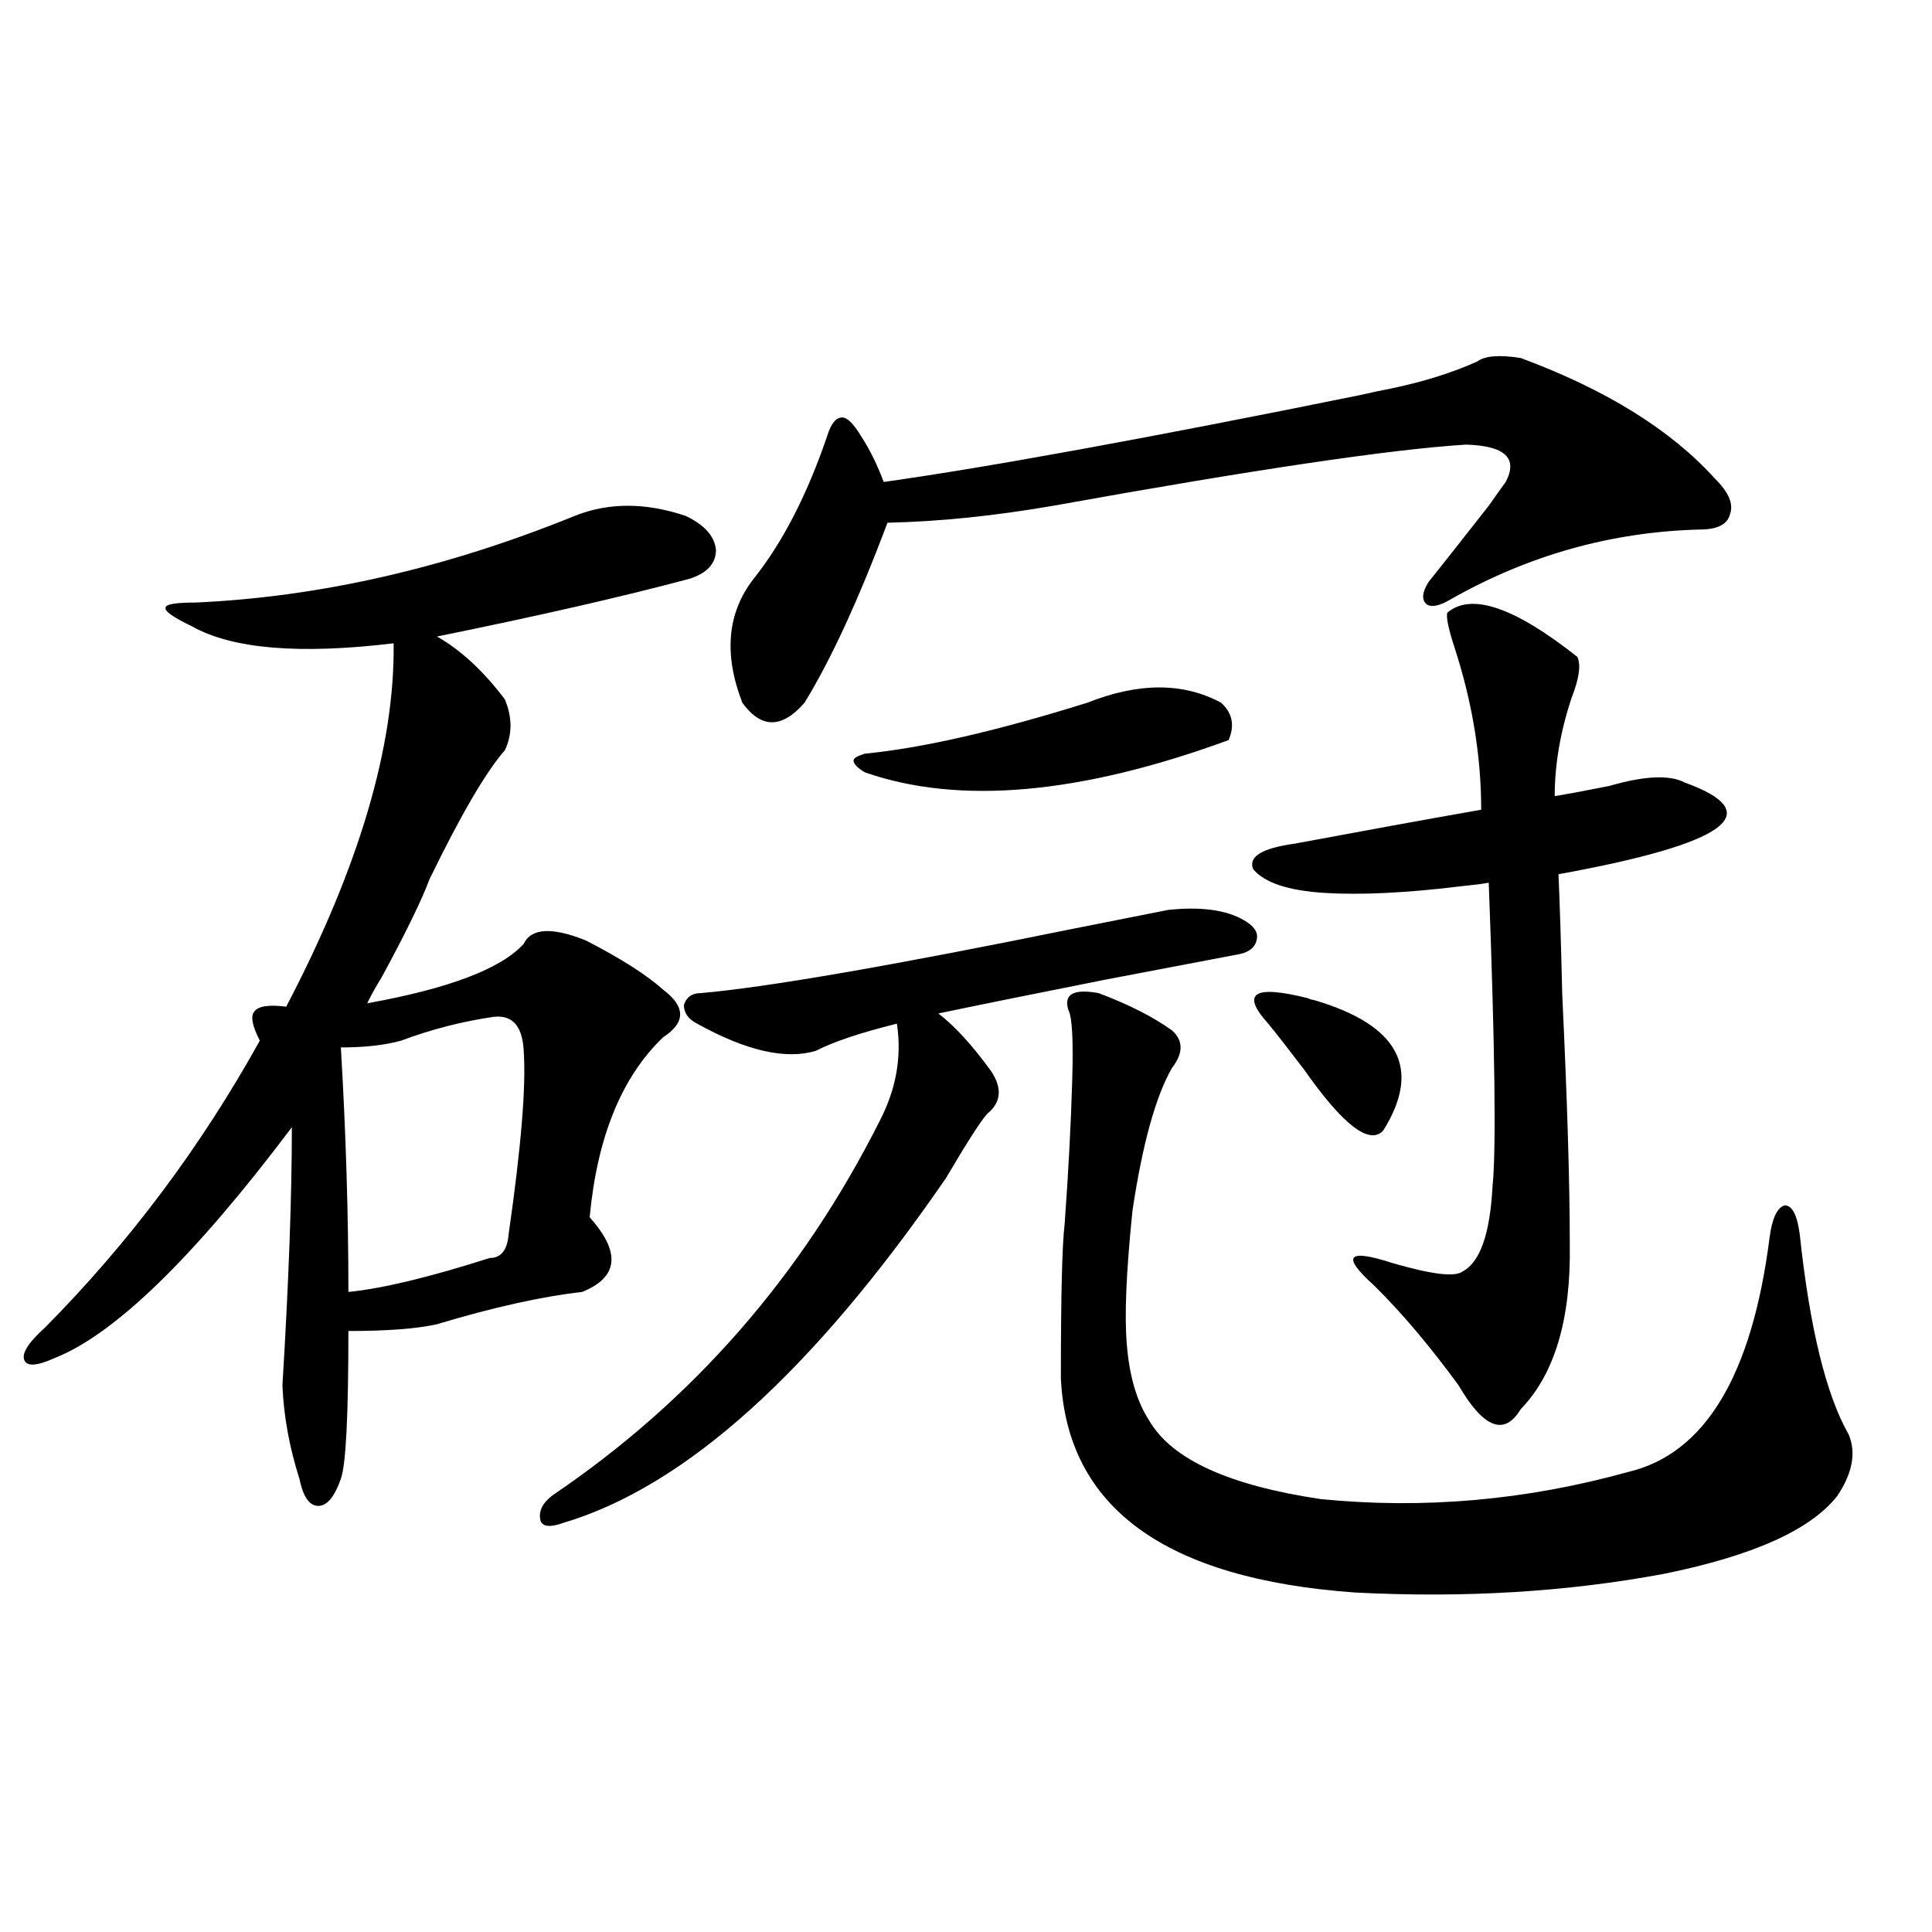
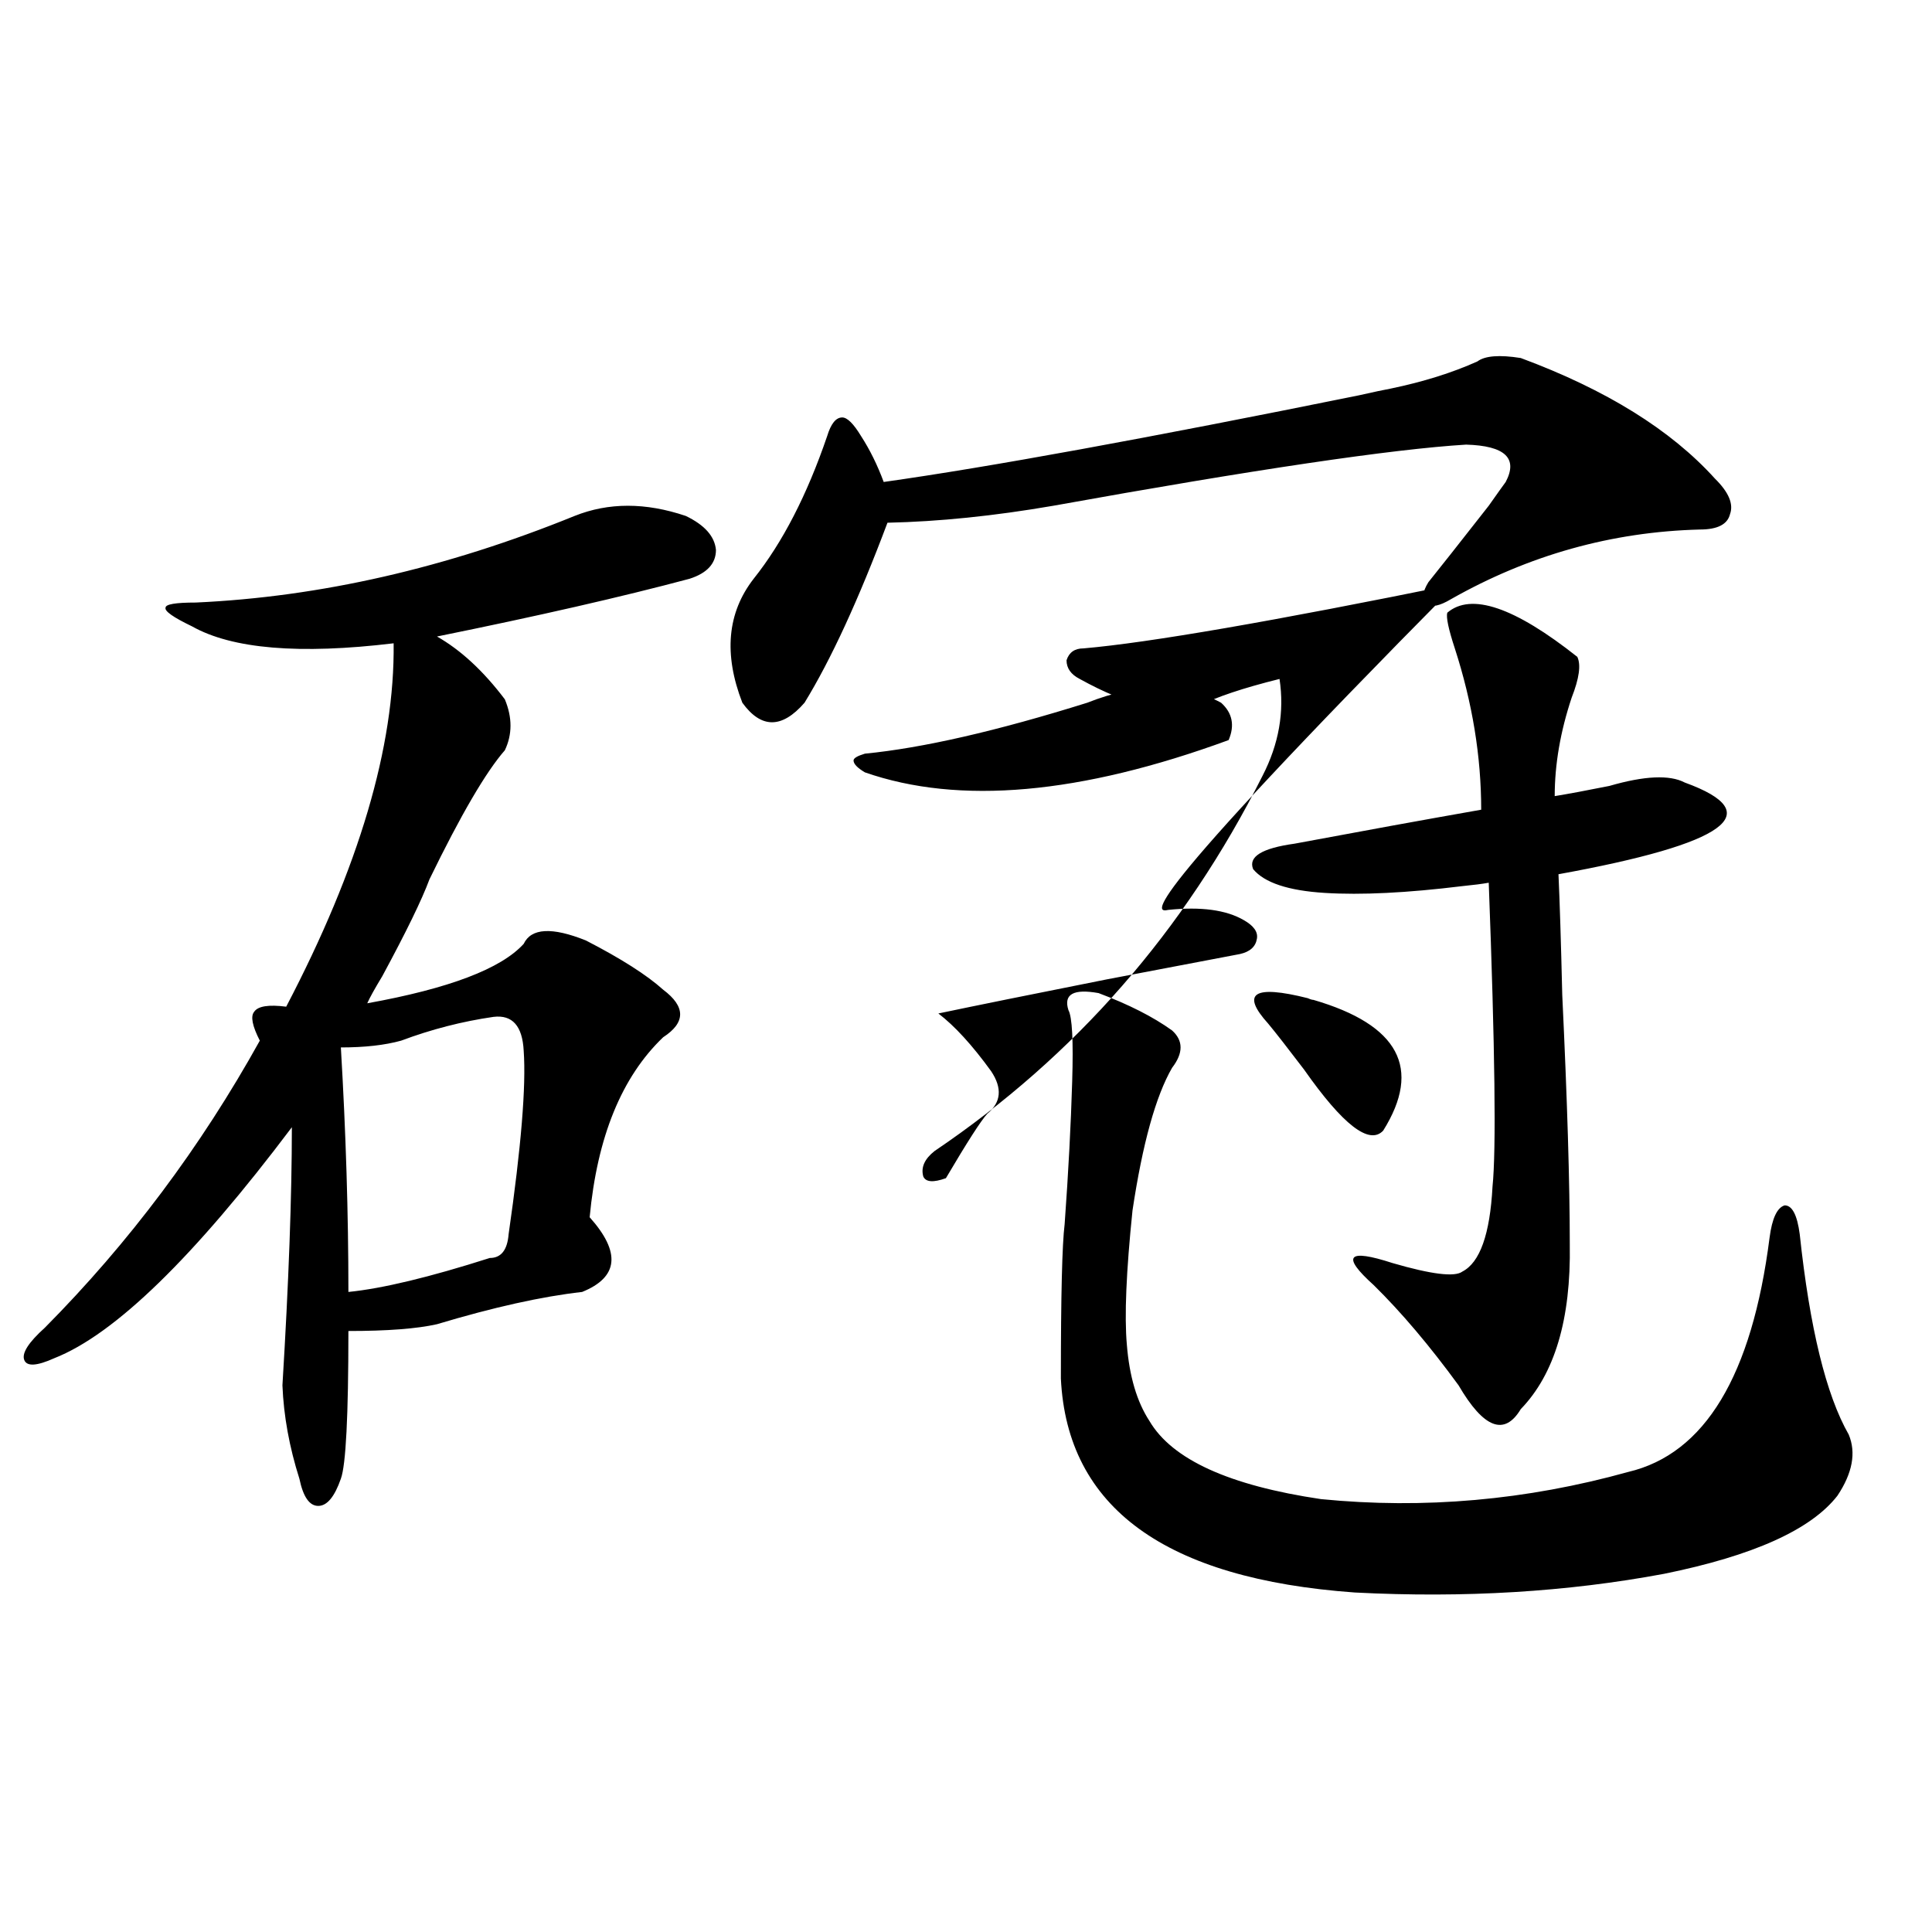
<svg xmlns="http://www.w3.org/2000/svg" version="1.1" id="图层_1" x="0px" y="0px" width="1000px" height="1000px" viewBox="0 0 1000 1000" enable-background="new 0 0 1000 1000" xml:space="preserve">
-   <path d="M297.407,267.051c17.561-7.031,36.737-7.031,57.56,0c9.756,4.696,14.954,10.547,15.609,17.578  c0,7.031-4.558,12.017-13.658,14.941c-35.121,9.38-78.702,19.336-130.729,29.883c12.348,7.031,24.055,17.88,35.121,32.52  c3.902,9.38,3.902,18.169,0,26.367c-9.756,11.138-22.773,33.398-39.023,66.797c-3.902,10.547-12.042,27.246-24.39,50.098  c-3.902,6.454-6.509,11.138-7.805,14.063c42.271-7.608,69.267-17.866,80.974-30.762c3.902-8.198,14.634-8.789,32.194-1.758  c18.201,9.38,31.539,17.88,39.999,25.488c11.707,8.789,11.707,17.001,0,24.609c-21.463,20.517-34.146,51.567-38.048,93.164  c16.25,18.169,14.954,31.063-3.902,38.672c-20.822,2.349-45.853,7.91-75.12,16.699c-10.411,2.349-25.7,3.516-45.853,3.516  c0,43.945-1.311,69.434-3.902,76.465c-3.262,9.38-7.164,14.063-11.707,14.063c-4.558,0-7.805-4.683-9.756-14.063  c-5.213-16.397-8.14-32.52-8.78-48.34c3.247-53.312,4.878-97.847,4.878-133.594c-50.73,67.388-91.705,107.227-122.924,119.531  c-9.115,4.106-14.313,4.395-15.609,0.879c-1.311-3.516,2.271-9.077,10.731-16.699c43.566-43.945,80.639-93.452,111.217-148.535  c-3.902-7.608-4.878-12.593-2.927-14.941c1.951-2.925,7.47-3.804,16.585-2.637c37.713-72.07,56.249-134.761,55.608-188.086  c-48.779,5.864-83.58,2.938-104.388-8.789c-9.756-4.683-14.313-7.91-13.658-9.668c0-1.758,5.198-2.637,15.609-2.637  C165.703,308.95,231.067,294.009,297.407,267.051z M255.457,526.328c-16.265,2.349-32.194,6.454-47.804,12.305  c-8.46,2.349-18.871,3.516-31.219,3.516c2.592,43.945,3.902,86.133,3.902,126.563c17.561-1.758,41.95-7.608,73.169-17.578  c5.854,0,9.101-4.093,9.756-12.305c6.494-45.112,9.101-76.753,7.805-94.922C270.411,531.024,265.213,525.161,255.457,526.328z   M604.717,470.957c16.905-1.758,29.908,0,39.023,5.273c5.198,2.938,7.47,6.152,6.829,9.668c-0.655,4.106-3.582,6.743-8.78,7.91  c-15.609,2.938-38.703,7.333-69.267,13.184c-38.383,7.622-67.315,13.485-86.827,17.578c8.445,6.454,17.561,16.411,27.316,29.883  c5.854,8.789,5.198,16.122-1.951,21.973c-3.262,3.516-10.411,14.653-21.463,33.398C420.651,710.02,354.632,769.497,291.554,788.242  c-6.509,2.349-10.411,2.06-11.707-0.879c-1.311-4.683,0.641-9.077,5.854-13.184c72.834-49.219,129.418-113.956,169.752-194.238  c8.445-16.397,11.372-33.097,8.78-50.098c-18.871,4.696-32.85,9.38-41.95,14.063c-15.609,4.696-36.097,0-61.462-14.063  c-4.558-2.335-6.829-5.562-6.829-9.668c1.296-4.093,4.223-6.152,8.78-6.152c33.811-2.925,98.199-14.063,193.166-33.398  C582.599,475.352,598.863,472.138,604.717,470.957z M764.713,187.07c3.902-2.925,11.372-3.516,22.438-1.758  c44.222,16.411,77.712,37.216,100.485,62.402c7.149,7.031,9.756,13.184,7.805,18.457c-1.311,5.273-6.509,7.91-15.609,7.91  c-45.532,1.181-88.458,13.184-128.777,36.035c-5.854,3.516-10.091,4.395-12.683,2.637c-2.606-2.335-2.286-6.152,0.976-11.426  c5.198-6.44,15.609-19.624,31.219-39.551c4.543-6.44,7.47-10.547,8.78-12.305c6.494-12.305-0.335-18.745-20.487-19.336  c-38.383,2.349-109.601,12.896-213.653,31.641c-30.578,5.273-59.19,8.212-85.852,8.789c-14.969,39.853-29.268,70.903-42.926,93.164  c-11.707,13.485-22.438,13.485-32.194,0c-9.756-25.187-7.805-46.582,5.854-64.16c14.954-18.745,27.637-43.354,38.048-73.828  c1.951-6.44,4.543-9.668,7.805-9.668c2.592,0,5.854,3.228,9.756,9.668c4.543,7.031,8.445,14.941,11.707,23.73  c53.978-7.608,135.927-22.55,245.848-44.824c7.805-1.758,13.323-2.925,16.585-3.516C736.741,197.617,751.695,192.935,764.713,187.07  z M562.767,363.73c26.661-10.547,49.755-10.547,69.267,0c5.854,5.273,7.149,11.728,3.902,19.336  c-76.751,28.125-139.509,33.7-188.288,16.699c-3.902-2.335-5.854-4.395-5.854-6.152c0-1.167,1.951-2.335,5.854-3.516  C477.556,387.173,515.938,378.384,562.767,363.73z M568.62,514.023c15.609,5.864,28.292,12.305,38.048,19.336  c5.854,5.273,5.854,11.728,0,19.336c-8.46,14.653-15.289,39.263-20.487,73.828c-3.262,31.641-4.237,54.794-2.927,69.434  c1.296,16.411,5.198,29.595,11.707,39.551c11.707,19.927,41.295,33.398,88.778,40.43c53.322,5.273,106.339,0.591,159.021-14.063  c39.664-9.366,64.054-49.796,73.169-121.289c1.296-9.956,3.902-15.519,7.805-16.699c3.902,0,6.494,4.985,7.805,14.941  c5.198,48.642,13.658,83.208,25.365,103.711c3.902,9.38,1.951,19.927-5.854,31.641c-13.658,17.578-43.581,31.063-89.754,40.43  c-50.09,9.366-103.412,12.593-159.996,9.668c-98.214-7.031-148.944-43.945-152.191-110.742c0-42.765,0.641-69.434,1.951-79.98  c1.951-26.944,3.247-51.554,3.902-73.828c0.641-21.094,0-33.398-1.951-36.914C550.404,514.614,555.603,511.688,568.62,514.023z   M749.104,317.148c12.348-10.547,34.786-2.925,67.315,22.852c1.951,4.106,0.976,11.138-2.927,21.094  c-5.854,17.578-8.78,34.579-8.78,50.977c7.149-1.167,16.585-2.925,28.292-5.273c18.201-5.273,31.219-5.851,39.023-1.758  c43.566,15.82,21.783,31.641-65.364,47.461c0.641,14.063,1.296,34.868,1.951,62.402c2.592,54.492,3.902,97.559,3.902,129.199  c0.641,38.672-7.805,67.099-25.365,85.254c-8.46,14.063-19.191,9.97-32.194-12.305c-14.969-20.503-29.603-37.793-43.901-51.855  c-16.92-15.229-13.658-19.034,9.756-11.426c20.152,5.864,32.194,7.333,36.097,4.395c9.101-4.683,14.299-19.336,15.609-43.945  c1.951-18.745,1.296-71.191-1.951-157.324c-3.262,0.591-7.805,1.181-13.658,1.758c-28.627,3.516-52.361,4.696-71.218,3.516  c-18.871-1.167-31.219-5.273-37.072-12.305c-2.606-6.44,4.543-10.835,21.463-13.184c34.466-6.44,66.66-12.305,96.583-17.578  c0-27.534-4.558-55.371-13.658-83.496C749.744,325.649,748.448,319.497,749.104,317.148z M656.423,529.844  c-14.313-15.82-7.484-20.215,20.487-13.184c1.296,0.591,2.271,0.879,2.927,0.879c44.222,12.896,56.249,35.458,36.097,67.676  c-7.164,7.622-20.822-2.925-40.975-31.641C666.499,542.45,660.325,534.54,656.423,529.844z" />
+   <path d="M297.407,267.051c17.561-7.031,36.737-7.031,57.56,0c9.756,4.696,14.954,10.547,15.609,17.578  c0,7.031-4.558,12.017-13.658,14.941c-35.121,9.38-78.702,19.336-130.729,29.883c12.348,7.031,24.055,17.88,35.121,32.52  c3.902,9.38,3.902,18.169,0,26.367c-9.756,11.138-22.773,33.398-39.023,66.797c-3.902,10.547-12.042,27.246-24.39,50.098  c-3.902,6.454-6.509,11.138-7.805,14.063c42.271-7.608,69.267-17.866,80.974-30.762c3.902-8.198,14.634-8.789,32.194-1.758  c18.201,9.38,31.539,17.88,39.999,25.488c11.707,8.789,11.707,17.001,0,24.609c-21.463,20.517-34.146,51.567-38.048,93.164  c16.25,18.169,14.954,31.063-3.902,38.672c-20.822,2.349-45.853,7.91-75.12,16.699c-10.411,2.349-25.7,3.516-45.853,3.516  c0,43.945-1.311,69.434-3.902,76.465c-3.262,9.38-7.164,14.063-11.707,14.063c-4.558,0-7.805-4.683-9.756-14.063  c-5.213-16.397-8.14-32.52-8.78-48.34c3.247-53.312,4.878-97.847,4.878-133.594c-50.73,67.388-91.705,107.227-122.924,119.531  c-9.115,4.106-14.313,4.395-15.609,0.879c-1.311-3.516,2.271-9.077,10.731-16.699c43.566-43.945,80.639-93.452,111.217-148.535  c-3.902-7.608-4.878-12.593-2.927-14.941c1.951-2.925,7.47-3.804,16.585-2.637c37.713-72.07,56.249-134.761,55.608-188.086  c-48.779,5.864-83.58,2.938-104.388-8.789c-9.756-4.683-14.313-7.91-13.658-9.668c0-1.758,5.198-2.637,15.609-2.637  C165.703,308.95,231.067,294.009,297.407,267.051z M255.457,526.328c-16.265,2.349-32.194,6.454-47.804,12.305  c-8.46,2.349-18.871,3.516-31.219,3.516c2.592,43.945,3.902,86.133,3.902,126.563c17.561-1.758,41.95-7.608,73.169-17.578  c5.854,0,9.101-4.093,9.756-12.305c6.494-45.112,9.101-76.753,7.805-94.922C270.411,531.024,265.213,525.161,255.457,526.328z   M604.717,470.957c16.905-1.758,29.908,0,39.023,5.273c5.198,2.938,7.47,6.152,6.829,9.668c-0.655,4.106-3.582,6.743-8.78,7.91  c-15.609,2.938-38.703,7.333-69.267,13.184c-38.383,7.622-67.315,13.485-86.827,17.578c8.445,6.454,17.561,16.411,27.316,29.883  c5.854,8.789,5.198,16.122-1.951,21.973c-3.262,3.516-10.411,14.653-21.463,33.398c-6.509,2.349-10.411,2.06-11.707-0.879c-1.311-4.683,0.641-9.077,5.854-13.184c72.834-49.219,129.418-113.956,169.752-194.238  c8.445-16.397,11.372-33.097,8.78-50.098c-18.871,4.696-32.85,9.38-41.95,14.063c-15.609,4.696-36.097,0-61.462-14.063  c-4.558-2.335-6.829-5.562-6.829-9.668c1.296-4.093,4.223-6.152,8.78-6.152c33.811-2.925,98.199-14.063,193.166-33.398  C582.599,475.352,598.863,472.138,604.717,470.957z M764.713,187.07c3.902-2.925,11.372-3.516,22.438-1.758  c44.222,16.411,77.712,37.216,100.485,62.402c7.149,7.031,9.756,13.184,7.805,18.457c-1.311,5.273-6.509,7.91-15.609,7.91  c-45.532,1.181-88.458,13.184-128.777,36.035c-5.854,3.516-10.091,4.395-12.683,2.637c-2.606-2.335-2.286-6.152,0.976-11.426  c5.198-6.44,15.609-19.624,31.219-39.551c4.543-6.44,7.47-10.547,8.78-12.305c6.494-12.305-0.335-18.745-20.487-19.336  c-38.383,2.349-109.601,12.896-213.653,31.641c-30.578,5.273-59.19,8.212-85.852,8.789c-14.969,39.853-29.268,70.903-42.926,93.164  c-11.707,13.485-22.438,13.485-32.194,0c-9.756-25.187-7.805-46.582,5.854-64.16c14.954-18.745,27.637-43.354,38.048-73.828  c1.951-6.44,4.543-9.668,7.805-9.668c2.592,0,5.854,3.228,9.756,9.668c4.543,7.031,8.445,14.941,11.707,23.73  c53.978-7.608,135.927-22.55,245.848-44.824c7.805-1.758,13.323-2.925,16.585-3.516C736.741,197.617,751.695,192.935,764.713,187.07  z M562.767,363.73c26.661-10.547,49.755-10.547,69.267,0c5.854,5.273,7.149,11.728,3.902,19.336  c-76.751,28.125-139.509,33.7-188.288,16.699c-3.902-2.335-5.854-4.395-5.854-6.152c0-1.167,1.951-2.335,5.854-3.516  C477.556,387.173,515.938,378.384,562.767,363.73z M568.62,514.023c15.609,5.864,28.292,12.305,38.048,19.336  c5.854,5.273,5.854,11.728,0,19.336c-8.46,14.653-15.289,39.263-20.487,73.828c-3.262,31.641-4.237,54.794-2.927,69.434  c1.296,16.411,5.198,29.595,11.707,39.551c11.707,19.927,41.295,33.398,88.778,40.43c53.322,5.273,106.339,0.591,159.021-14.063  c39.664-9.366,64.054-49.796,73.169-121.289c1.296-9.956,3.902-15.519,7.805-16.699c3.902,0,6.494,4.985,7.805,14.941  c5.198,48.642,13.658,83.208,25.365,103.711c3.902,9.38,1.951,19.927-5.854,31.641c-13.658,17.578-43.581,31.063-89.754,40.43  c-50.09,9.366-103.412,12.593-159.996,9.668c-98.214-7.031-148.944-43.945-152.191-110.742c0-42.765,0.641-69.434,1.951-79.98  c1.951-26.944,3.247-51.554,3.902-73.828c0.641-21.094,0-33.398-1.951-36.914C550.404,514.614,555.603,511.688,568.62,514.023z   M749.104,317.148c12.348-10.547,34.786-2.925,67.315,22.852c1.951,4.106,0.976,11.138-2.927,21.094  c-5.854,17.578-8.78,34.579-8.78,50.977c7.149-1.167,16.585-2.925,28.292-5.273c18.201-5.273,31.219-5.851,39.023-1.758  c43.566,15.82,21.783,31.641-65.364,47.461c0.641,14.063,1.296,34.868,1.951,62.402c2.592,54.492,3.902,97.559,3.902,129.199  c0.641,38.672-7.805,67.099-25.365,85.254c-8.46,14.063-19.191,9.97-32.194-12.305c-14.969-20.503-29.603-37.793-43.901-51.855  c-16.92-15.229-13.658-19.034,9.756-11.426c20.152,5.864,32.194,7.333,36.097,4.395c9.101-4.683,14.299-19.336,15.609-43.945  c1.951-18.745,1.296-71.191-1.951-157.324c-3.262,0.591-7.805,1.181-13.658,1.758c-28.627,3.516-52.361,4.696-71.218,3.516  c-18.871-1.167-31.219-5.273-37.072-12.305c-2.606-6.44,4.543-10.835,21.463-13.184c34.466-6.44,66.66-12.305,96.583-17.578  c0-27.534-4.558-55.371-13.658-83.496C749.744,325.649,748.448,319.497,749.104,317.148z M656.423,529.844  c-14.313-15.82-7.484-20.215,20.487-13.184c1.296,0.591,2.271,0.879,2.927,0.879c44.222,12.896,56.249,35.458,36.097,67.676  c-7.164,7.622-20.822-2.925-40.975-31.641C666.499,542.45,660.325,534.54,656.423,529.844z" />
</svg>